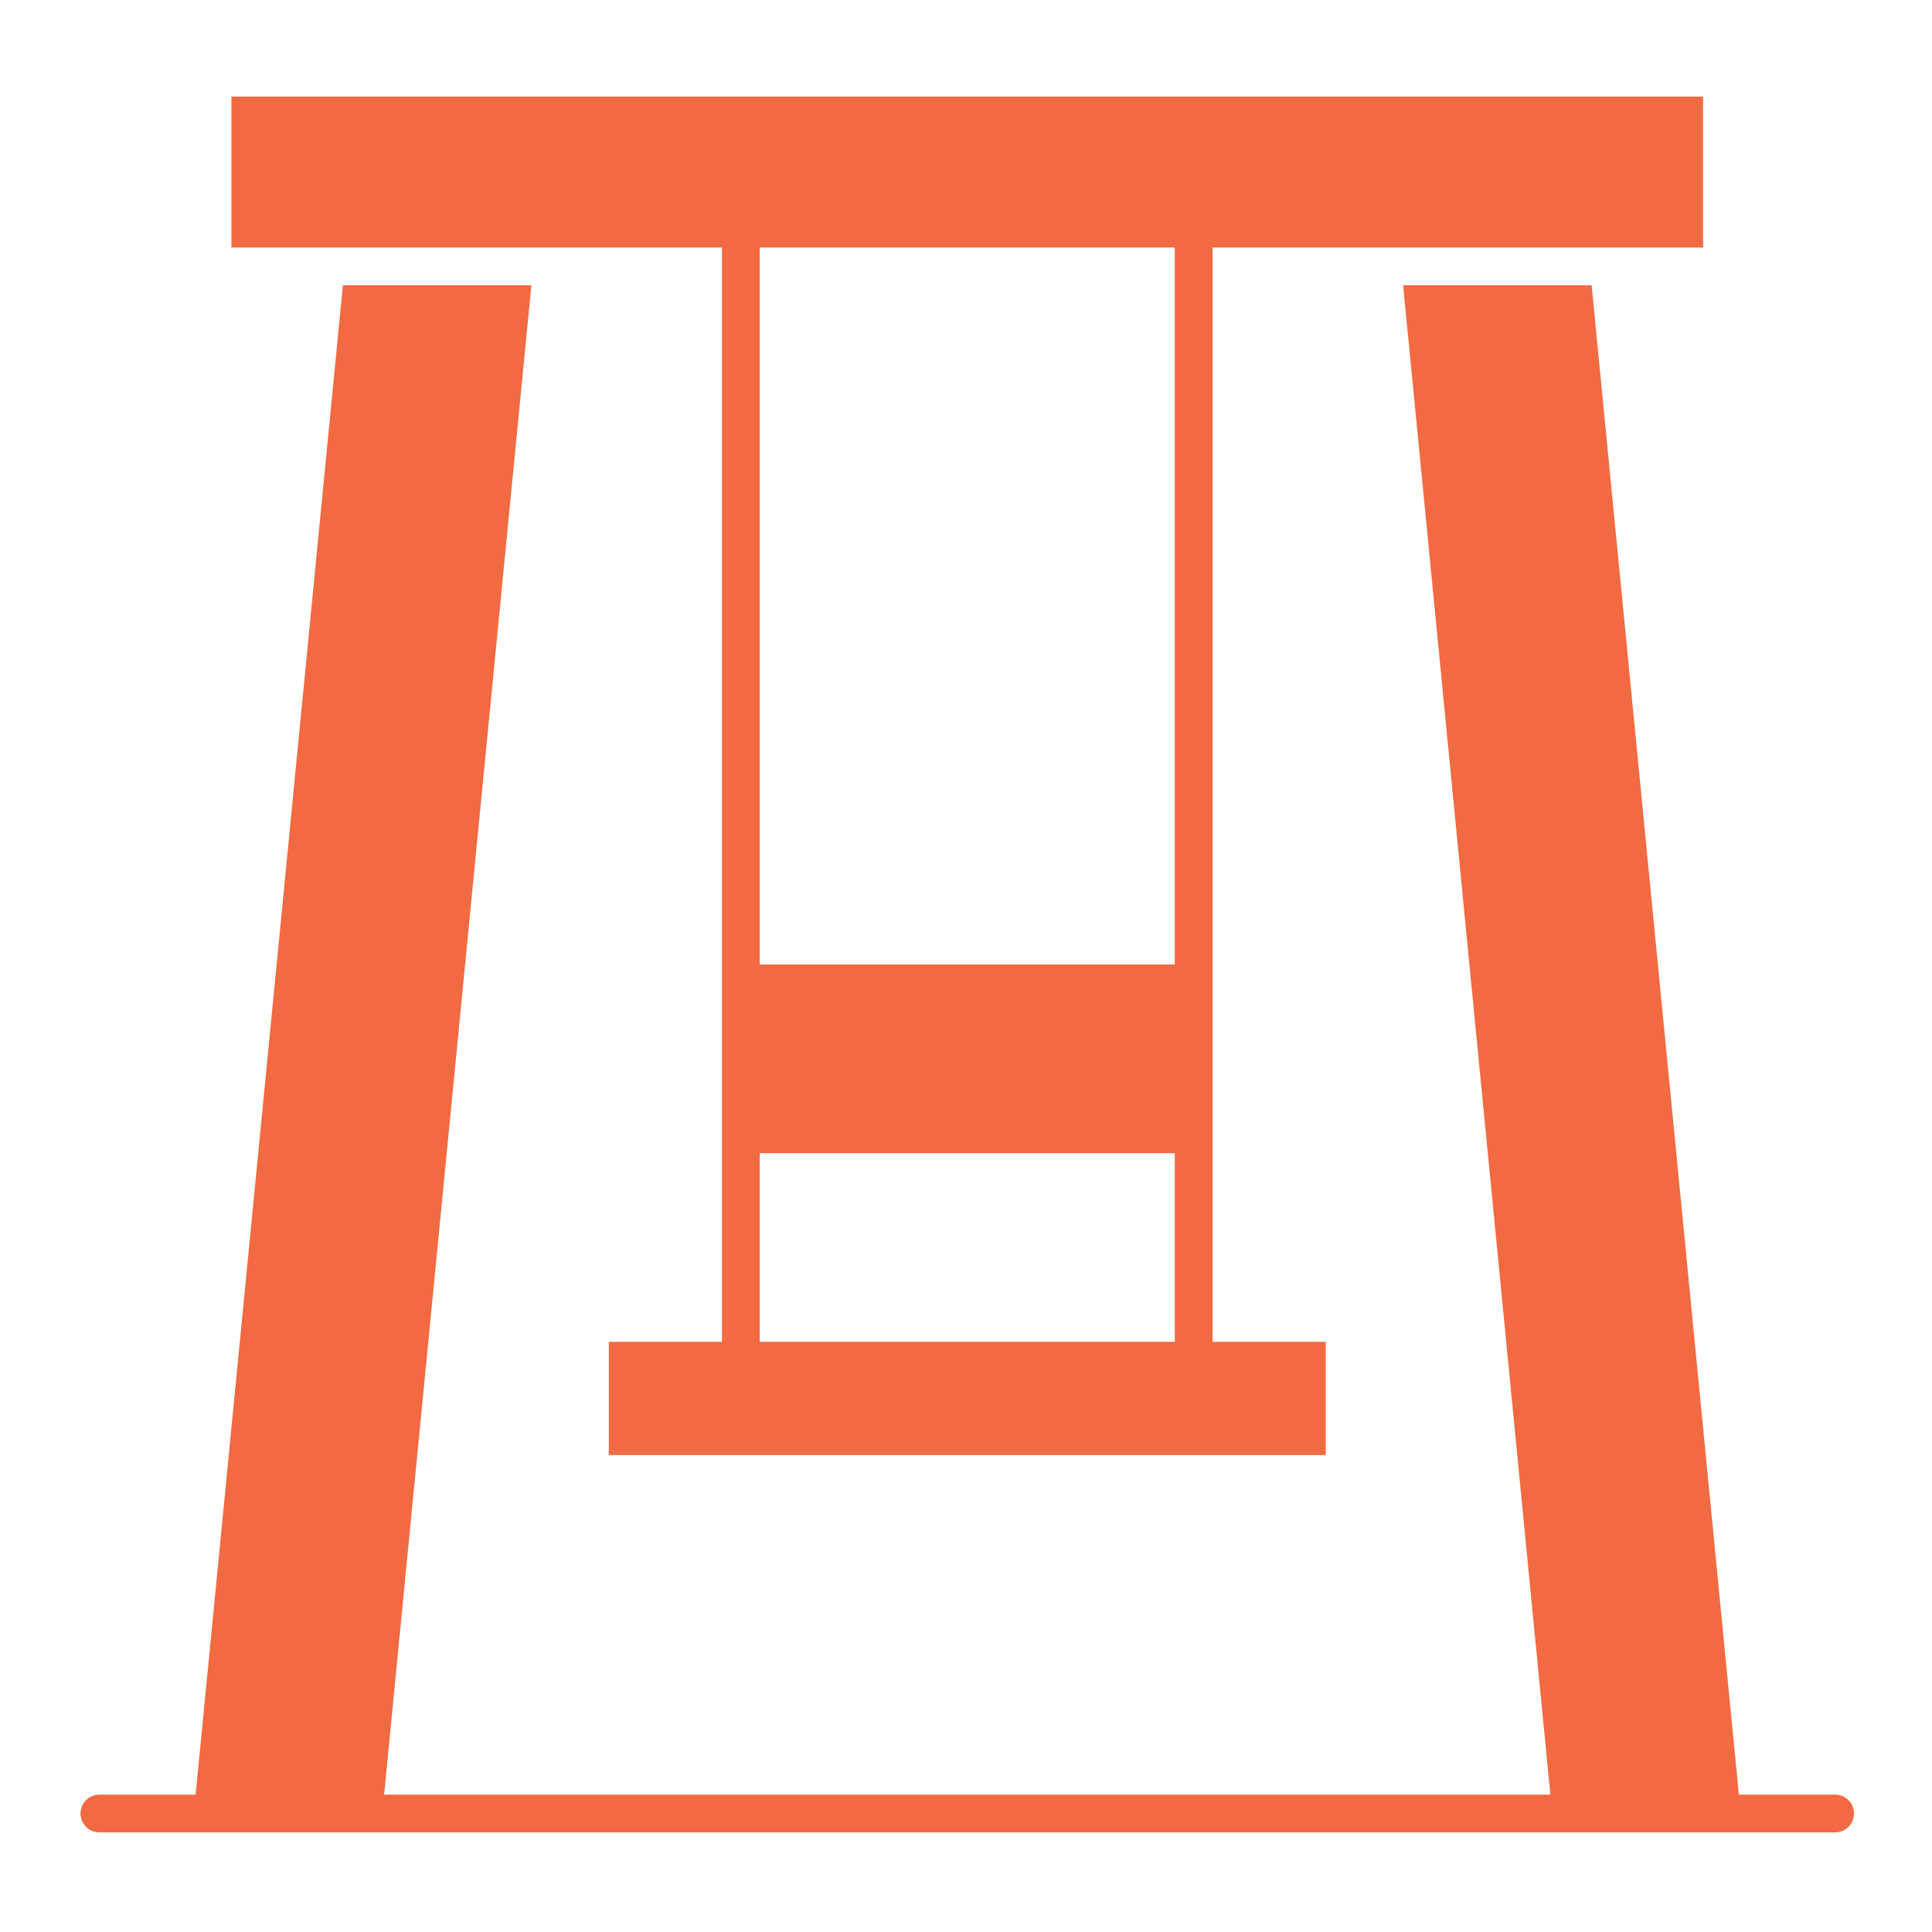
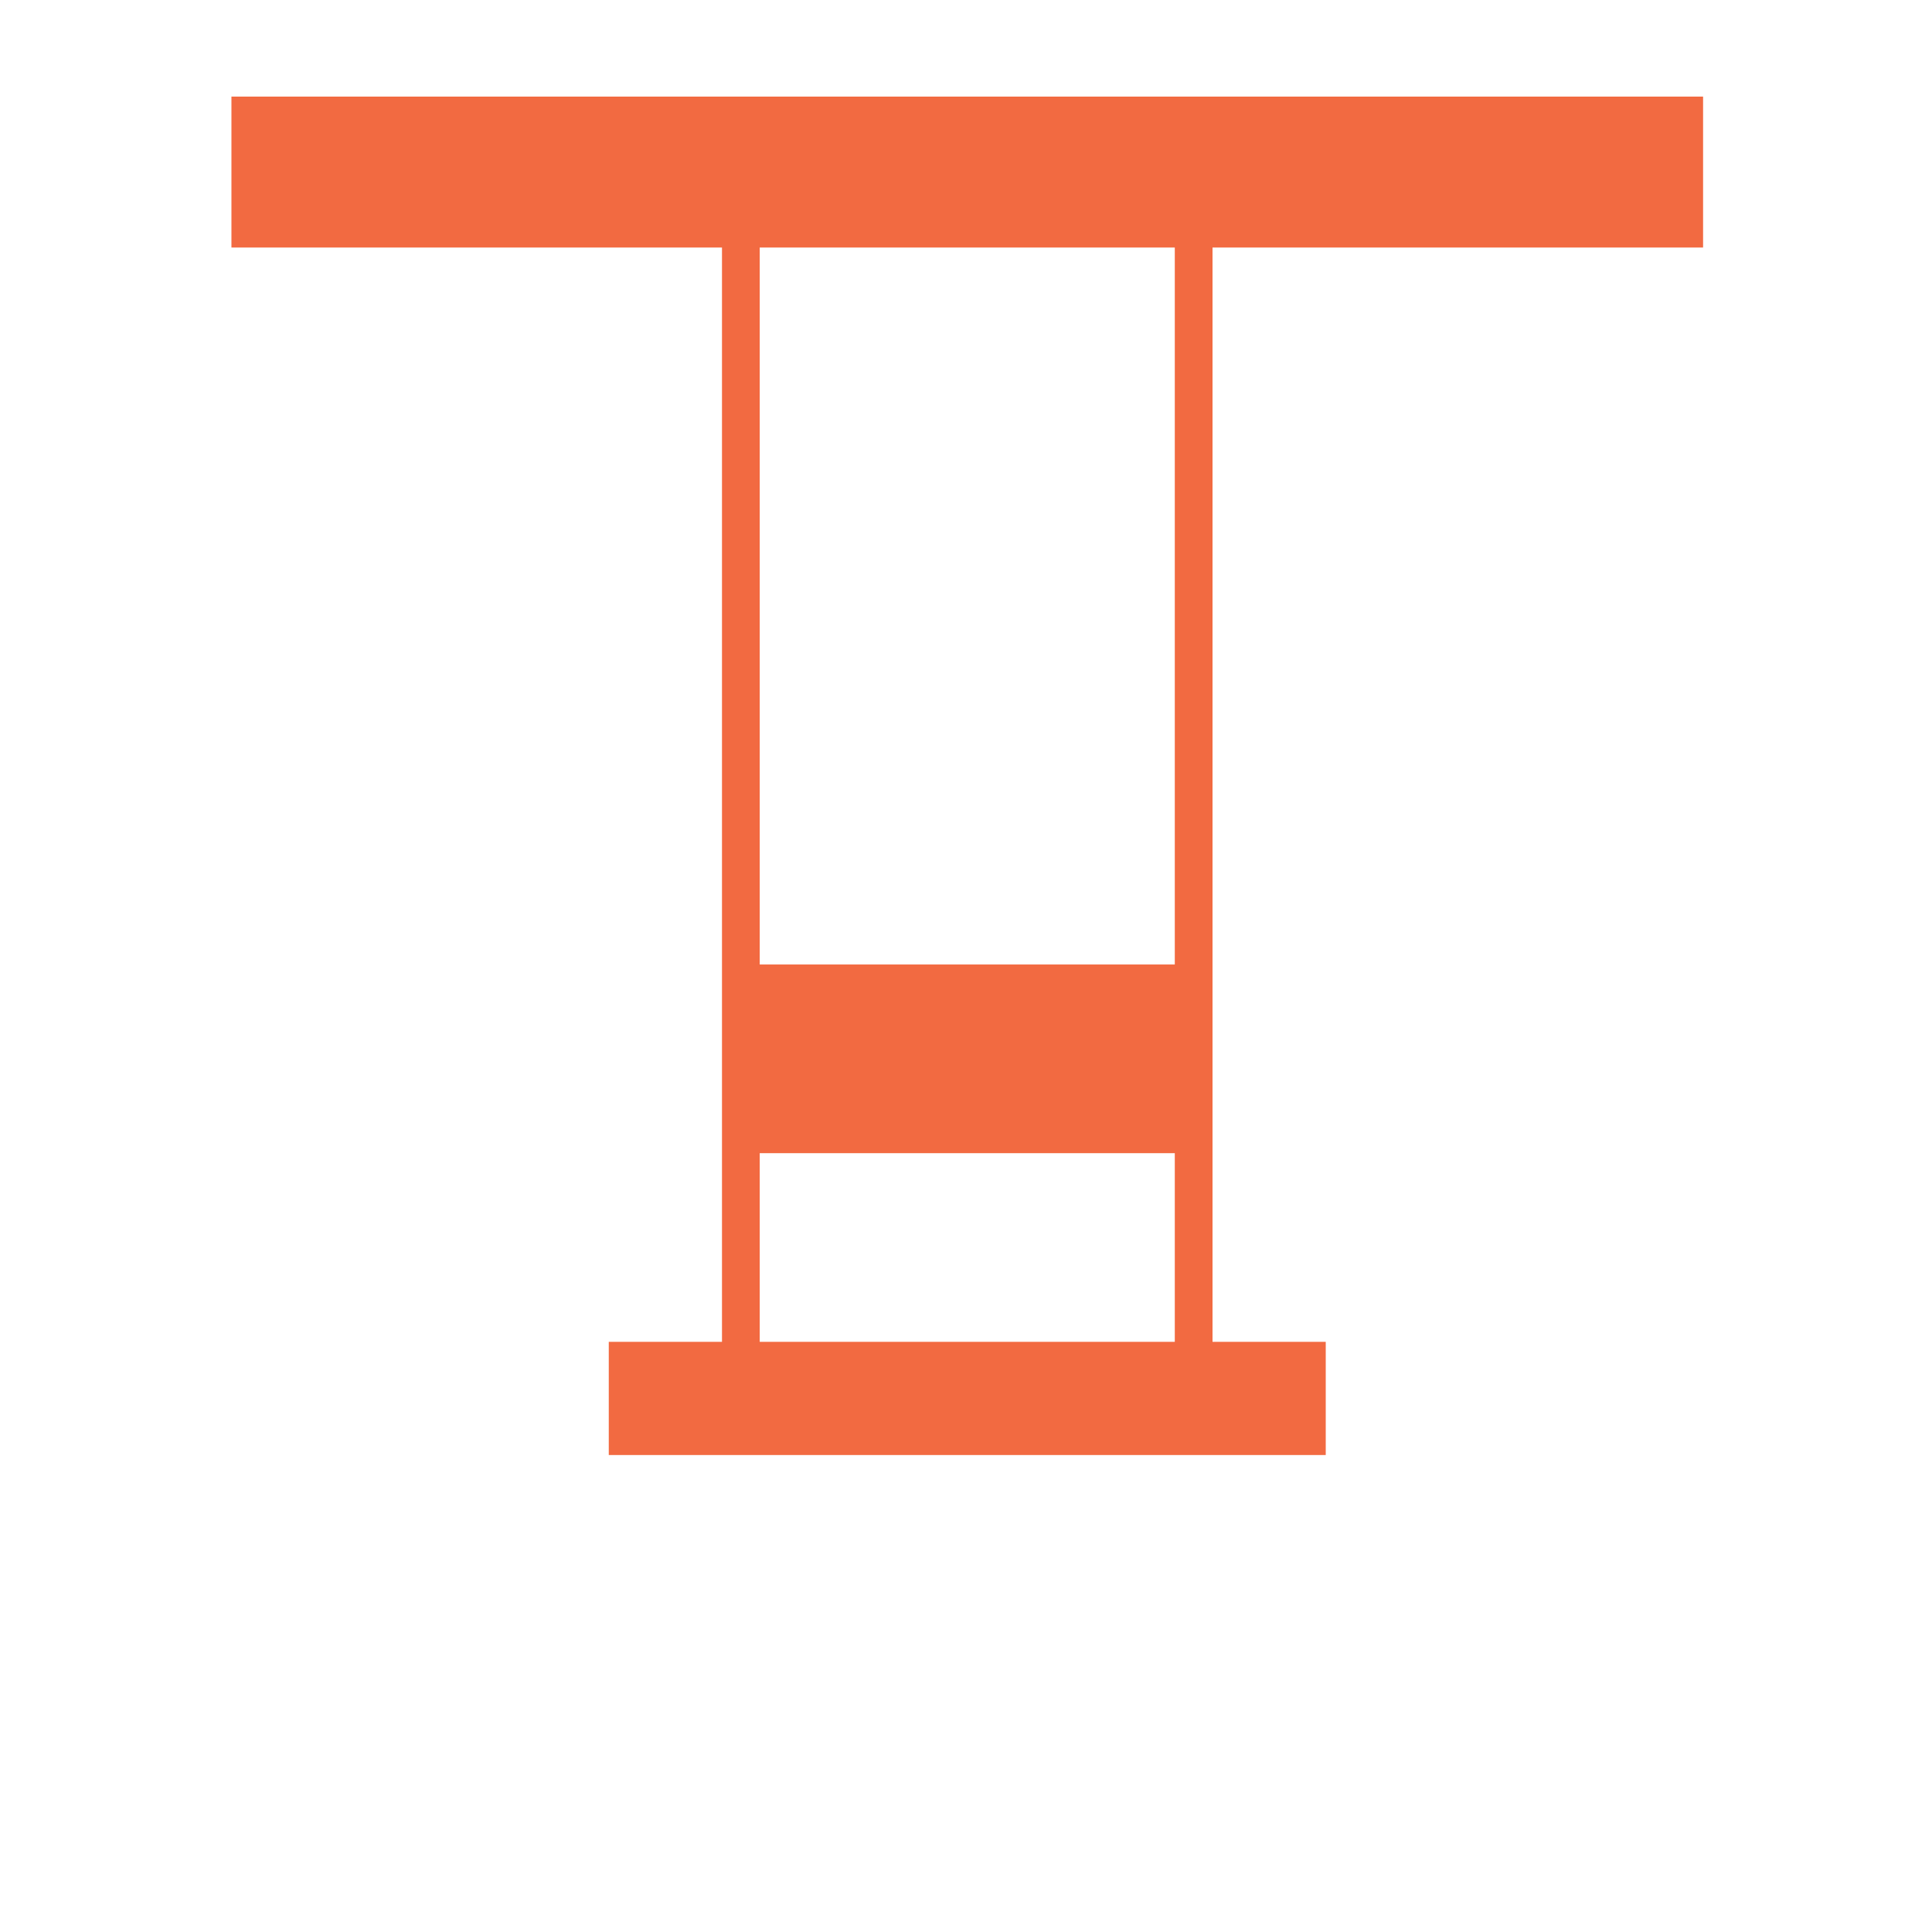
<svg xmlns="http://www.w3.org/2000/svg" width="100" height="100" viewBox="0 0 100 100" fill="none">
  <path d="M28.581 12.812H37.37V50.898V58.711V69.453H31.51V75.312H68.62V69.453H62.76V58.711V50.898V12.812H71.549H83.268H88.151V5H11.979V12.812H16.862H28.581ZM39.323 69.453V59.688H60.807V69.453H39.323ZM60.807 49.922H39.323V12.812H60.807V49.922Z" fill="#F26A41" />
-   <path d="M94.987 92.891H90.004L82.382 14.766H72.626L80.248 92.891H19.882L27.504 14.766H17.748L10.126 92.891H5.143C4.604 92.891 4.167 93.328 4.167 93.867C4.167 94.407 4.604 94.844 5.143 94.844H94.987C95.526 94.844 95.964 94.407 95.964 93.867C95.964 93.328 95.526 92.891 94.987 92.891Z" fill="#F26A41" />
</svg>